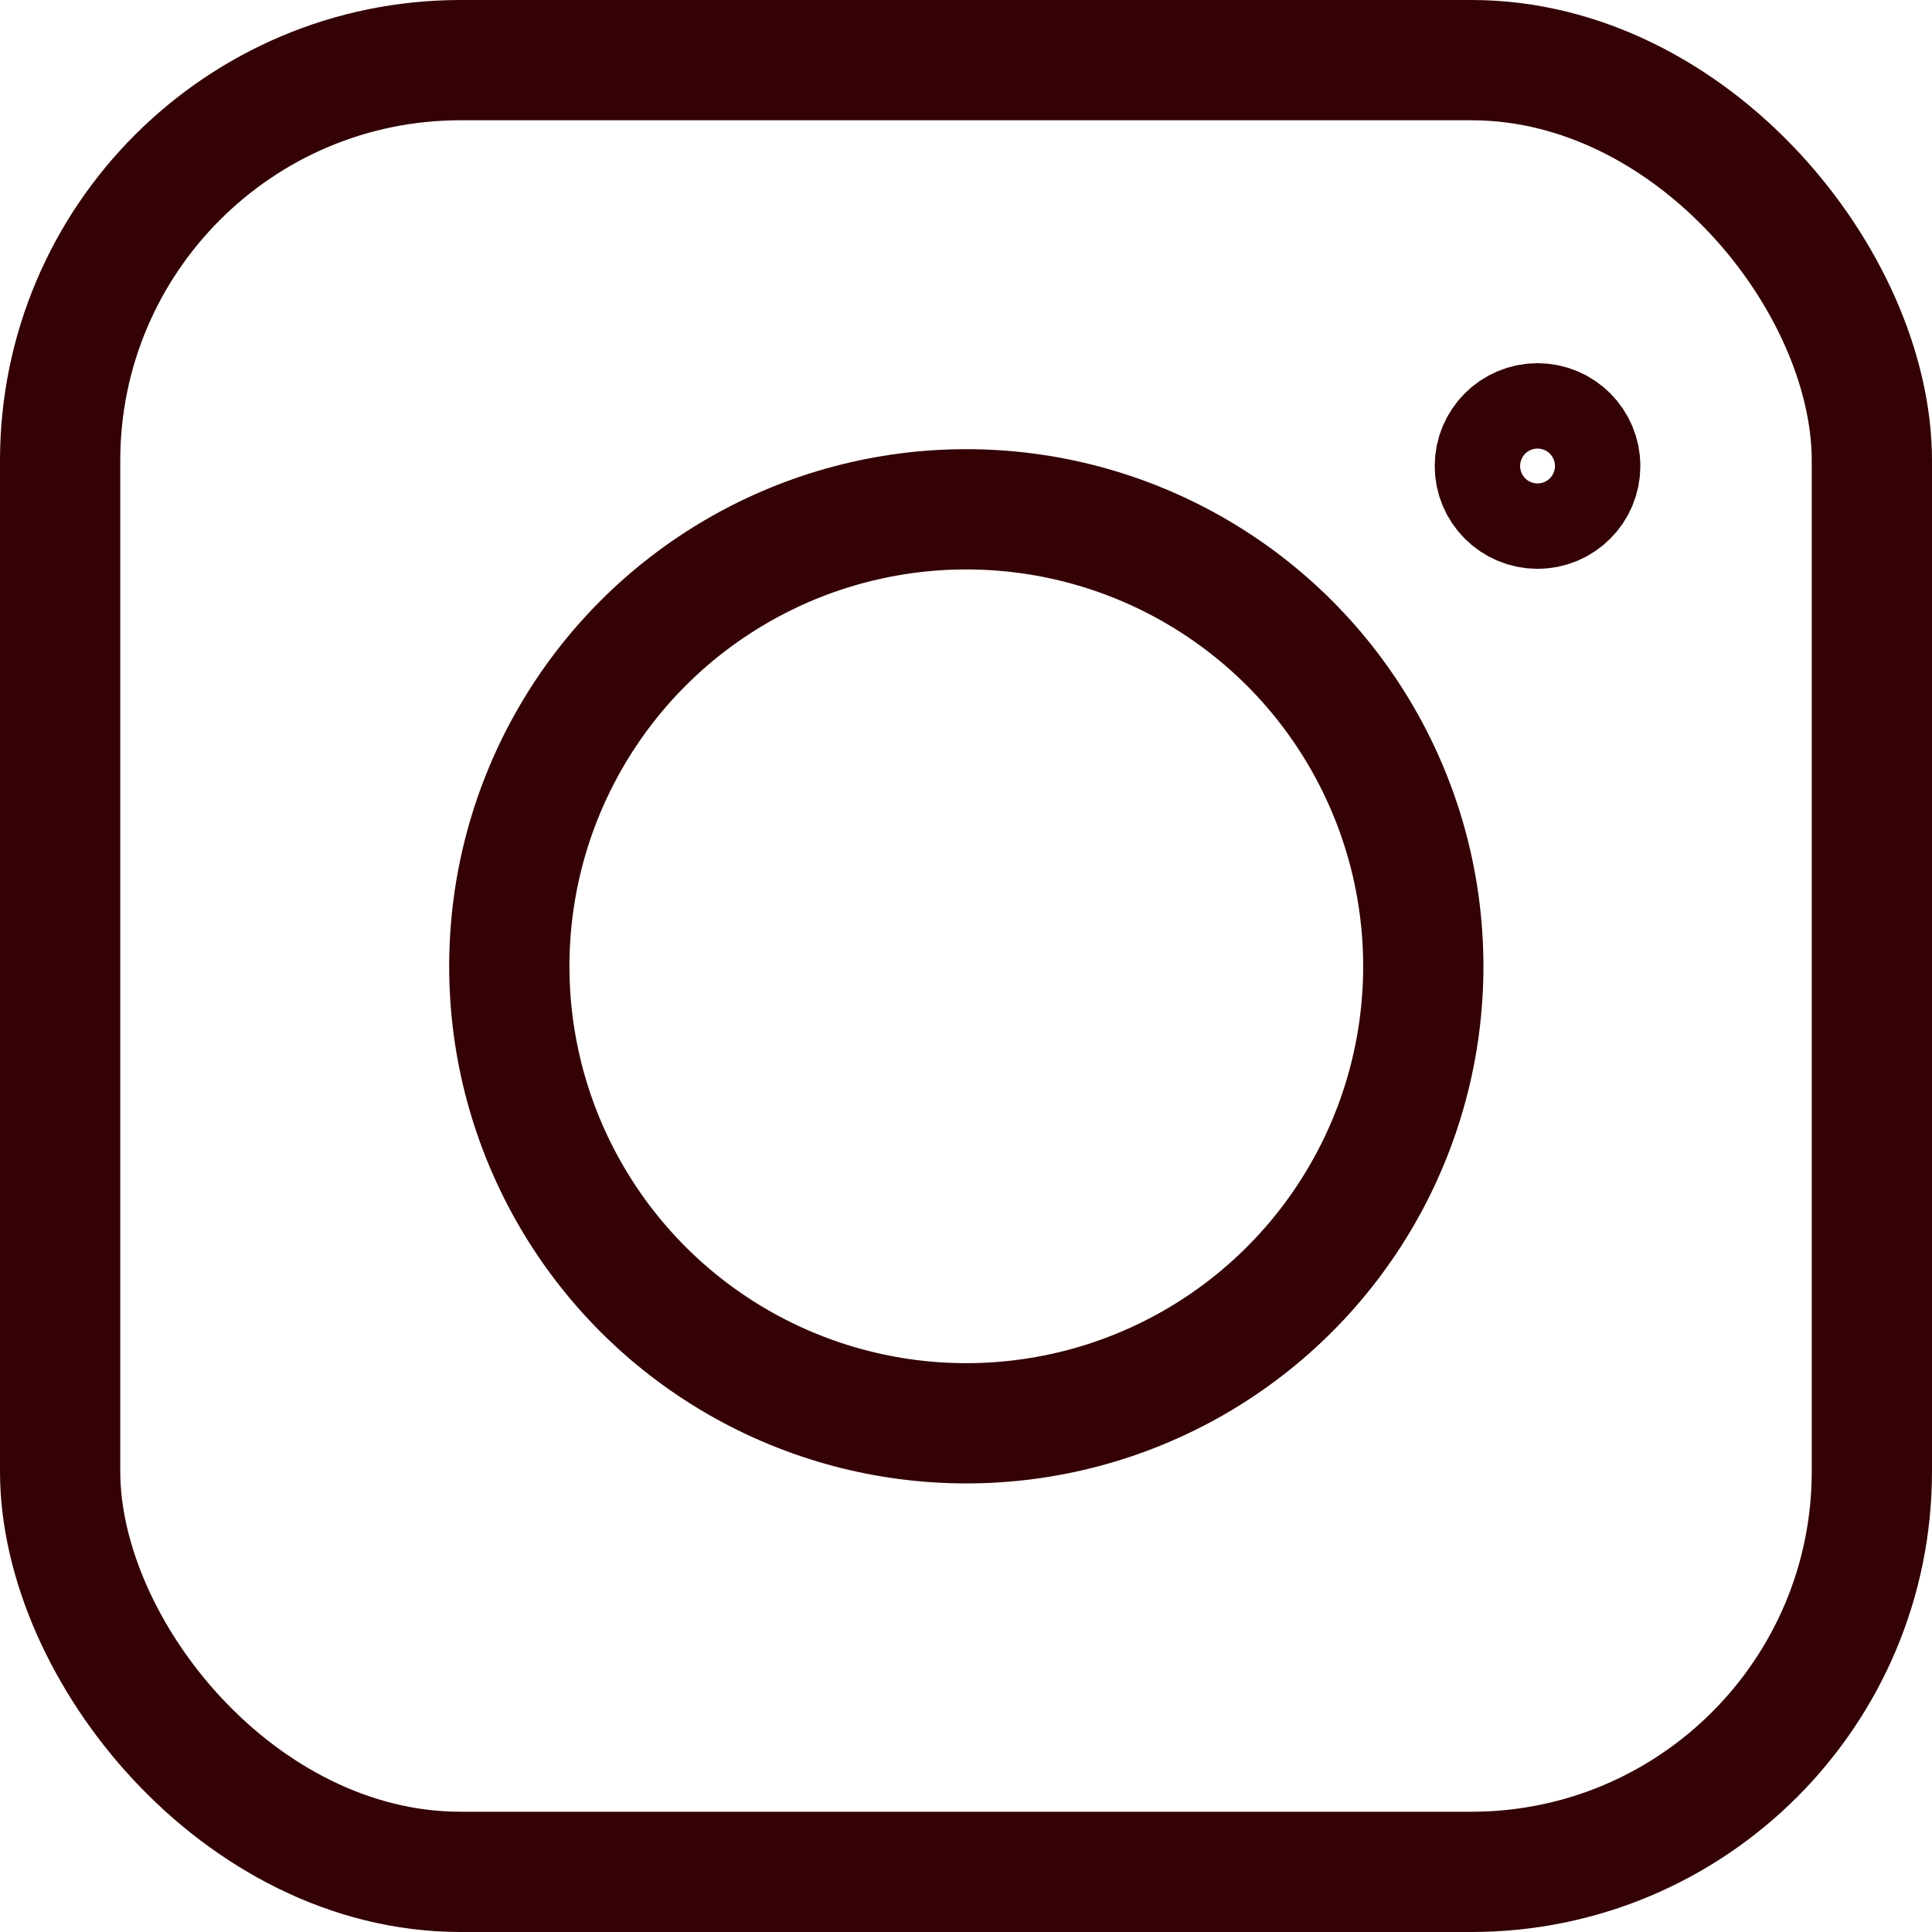
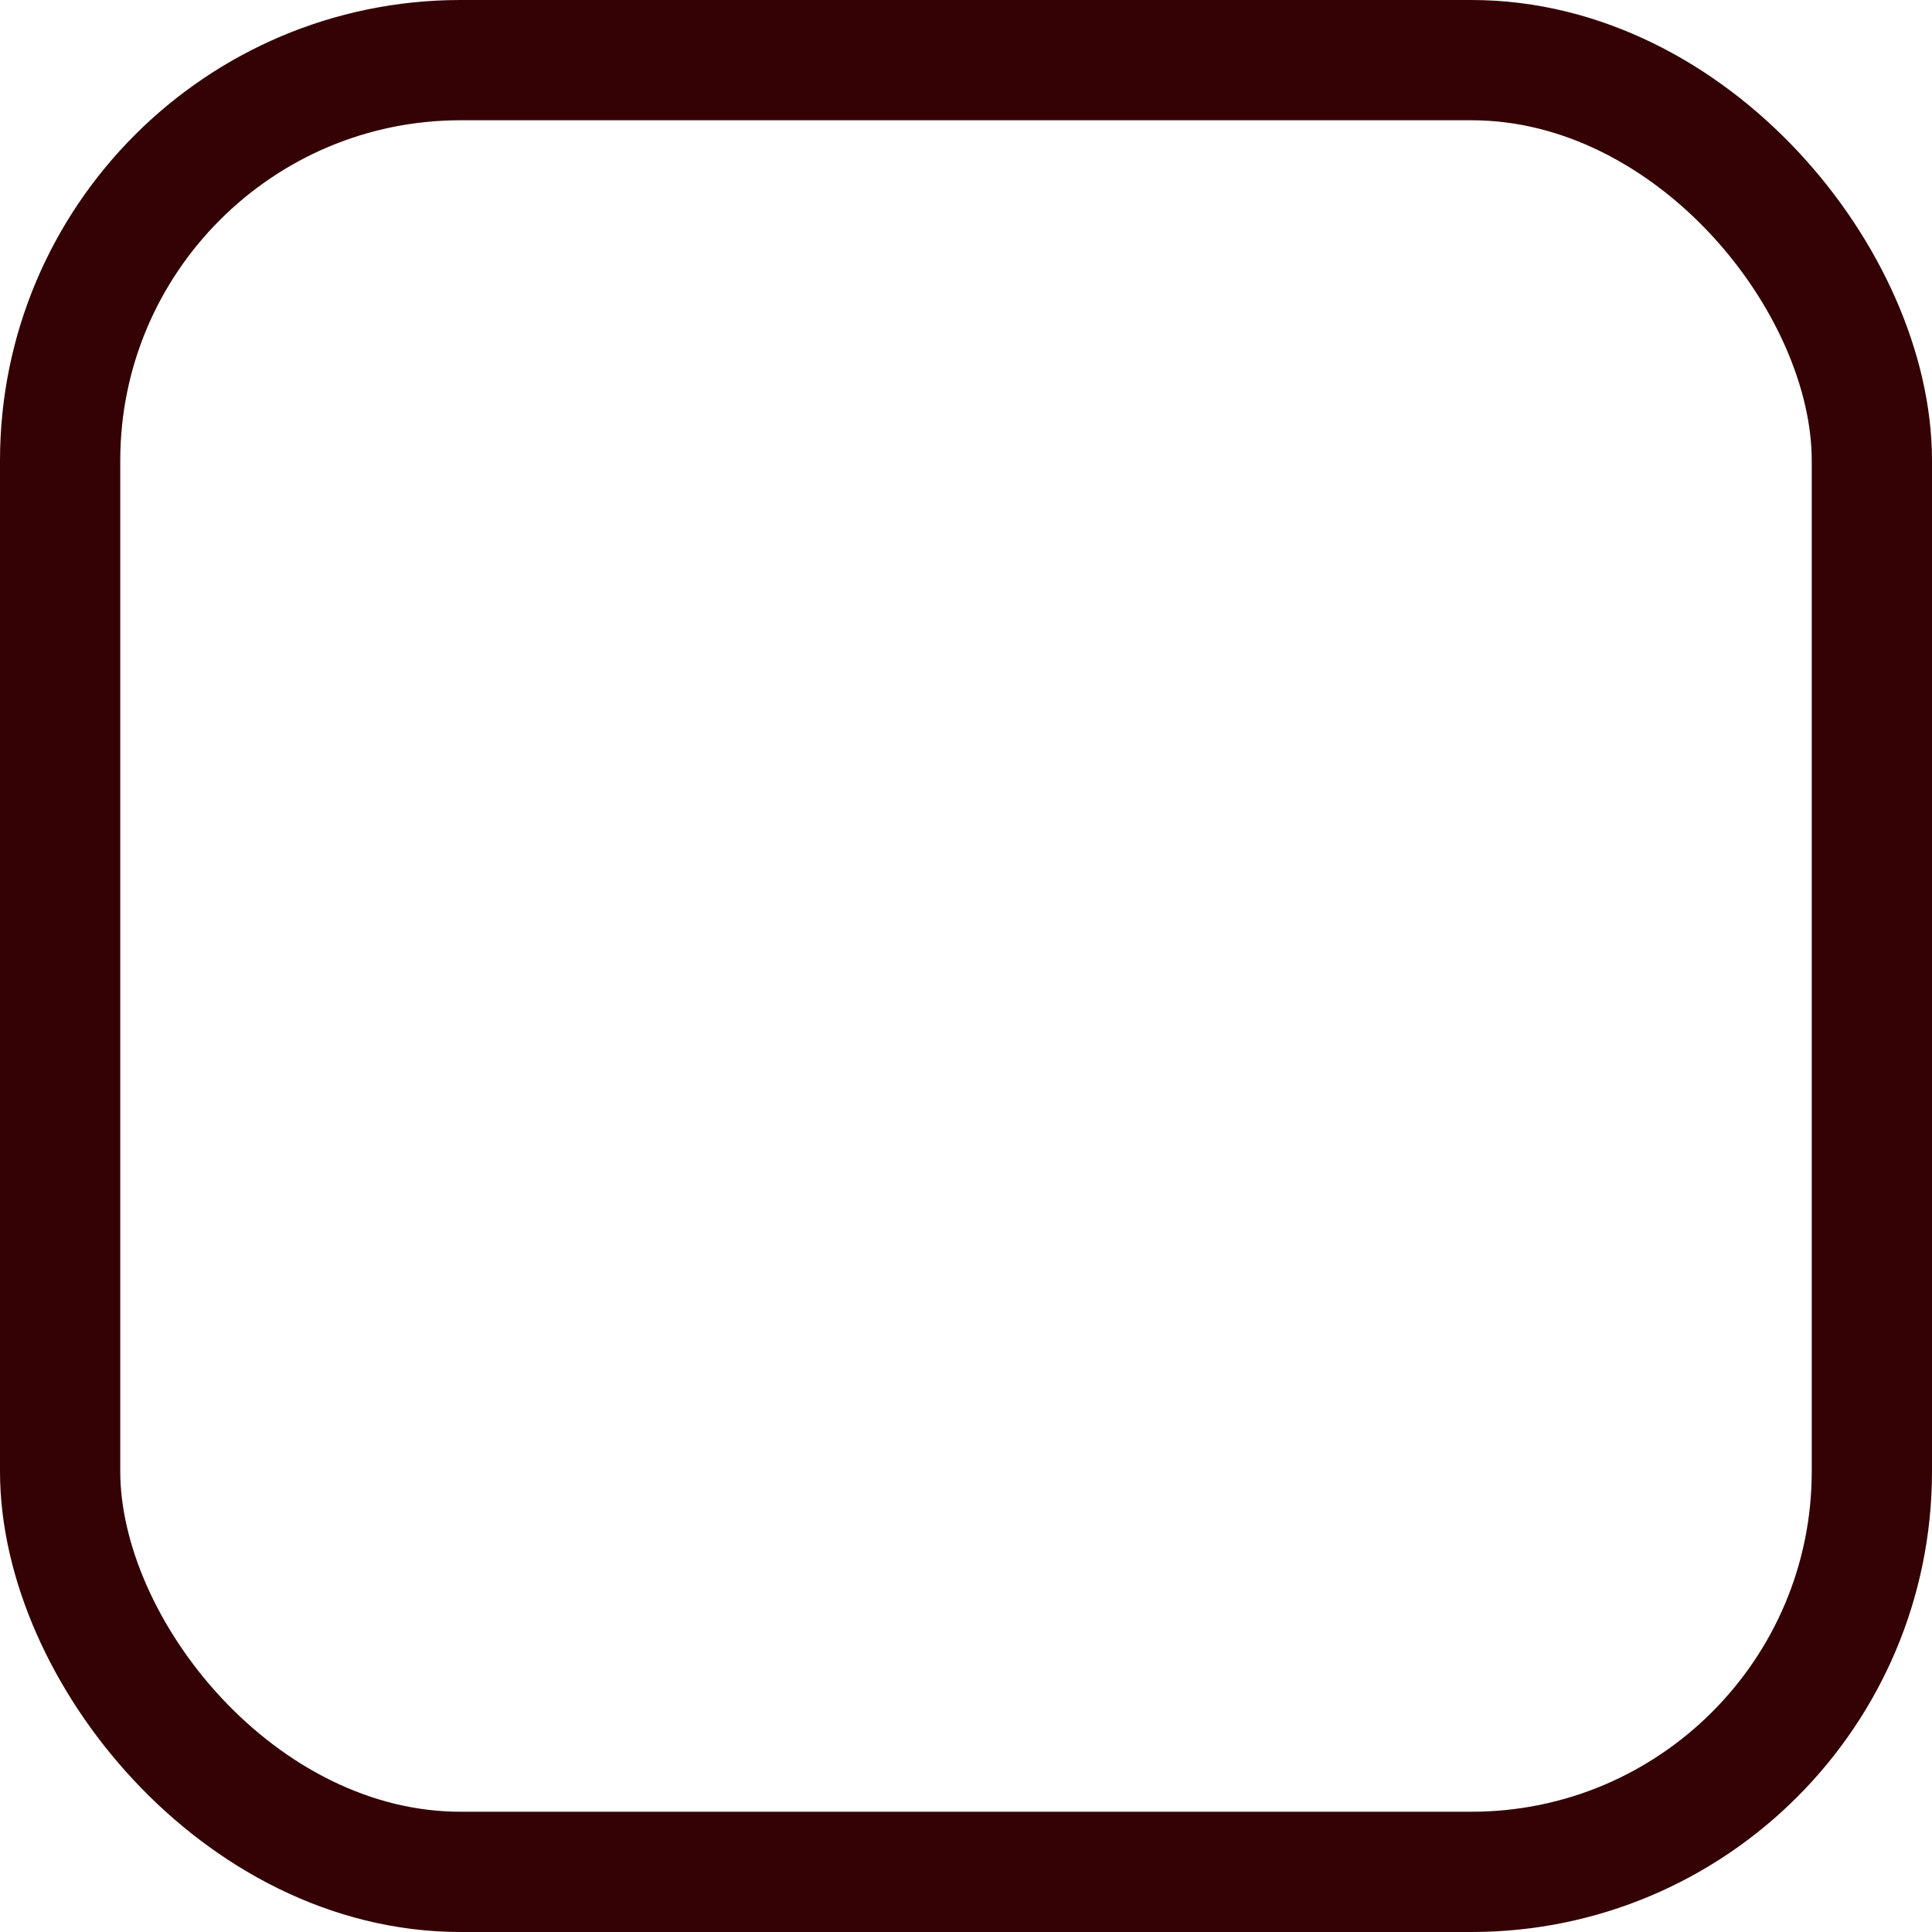
<svg xmlns="http://www.w3.org/2000/svg" id="_レイヤー_2" data-name="レイヤー_2" viewBox="0 0 32.13 32.13">
  <defs>
    <style>
      .cls-1 {
        fill: none;
        stroke: #340204;
        stroke-miterlimit: 10;
        stroke-width: 2px;
      }
    </style>
  </defs>
  <g id="_レイヤー_1-2" data-name="レイヤー_1">
    <rect class="cls-1" x="1" y="1" width="30.13" height="30.13" rx="6.66" ry="6.66" />
-     <circle class="cls-1" cx="16.07" cy="16.07" r="7.6" />
-     <circle class="cls-1" cx="25.57" cy="7.75" r=".71" />
  </g>
</svg>